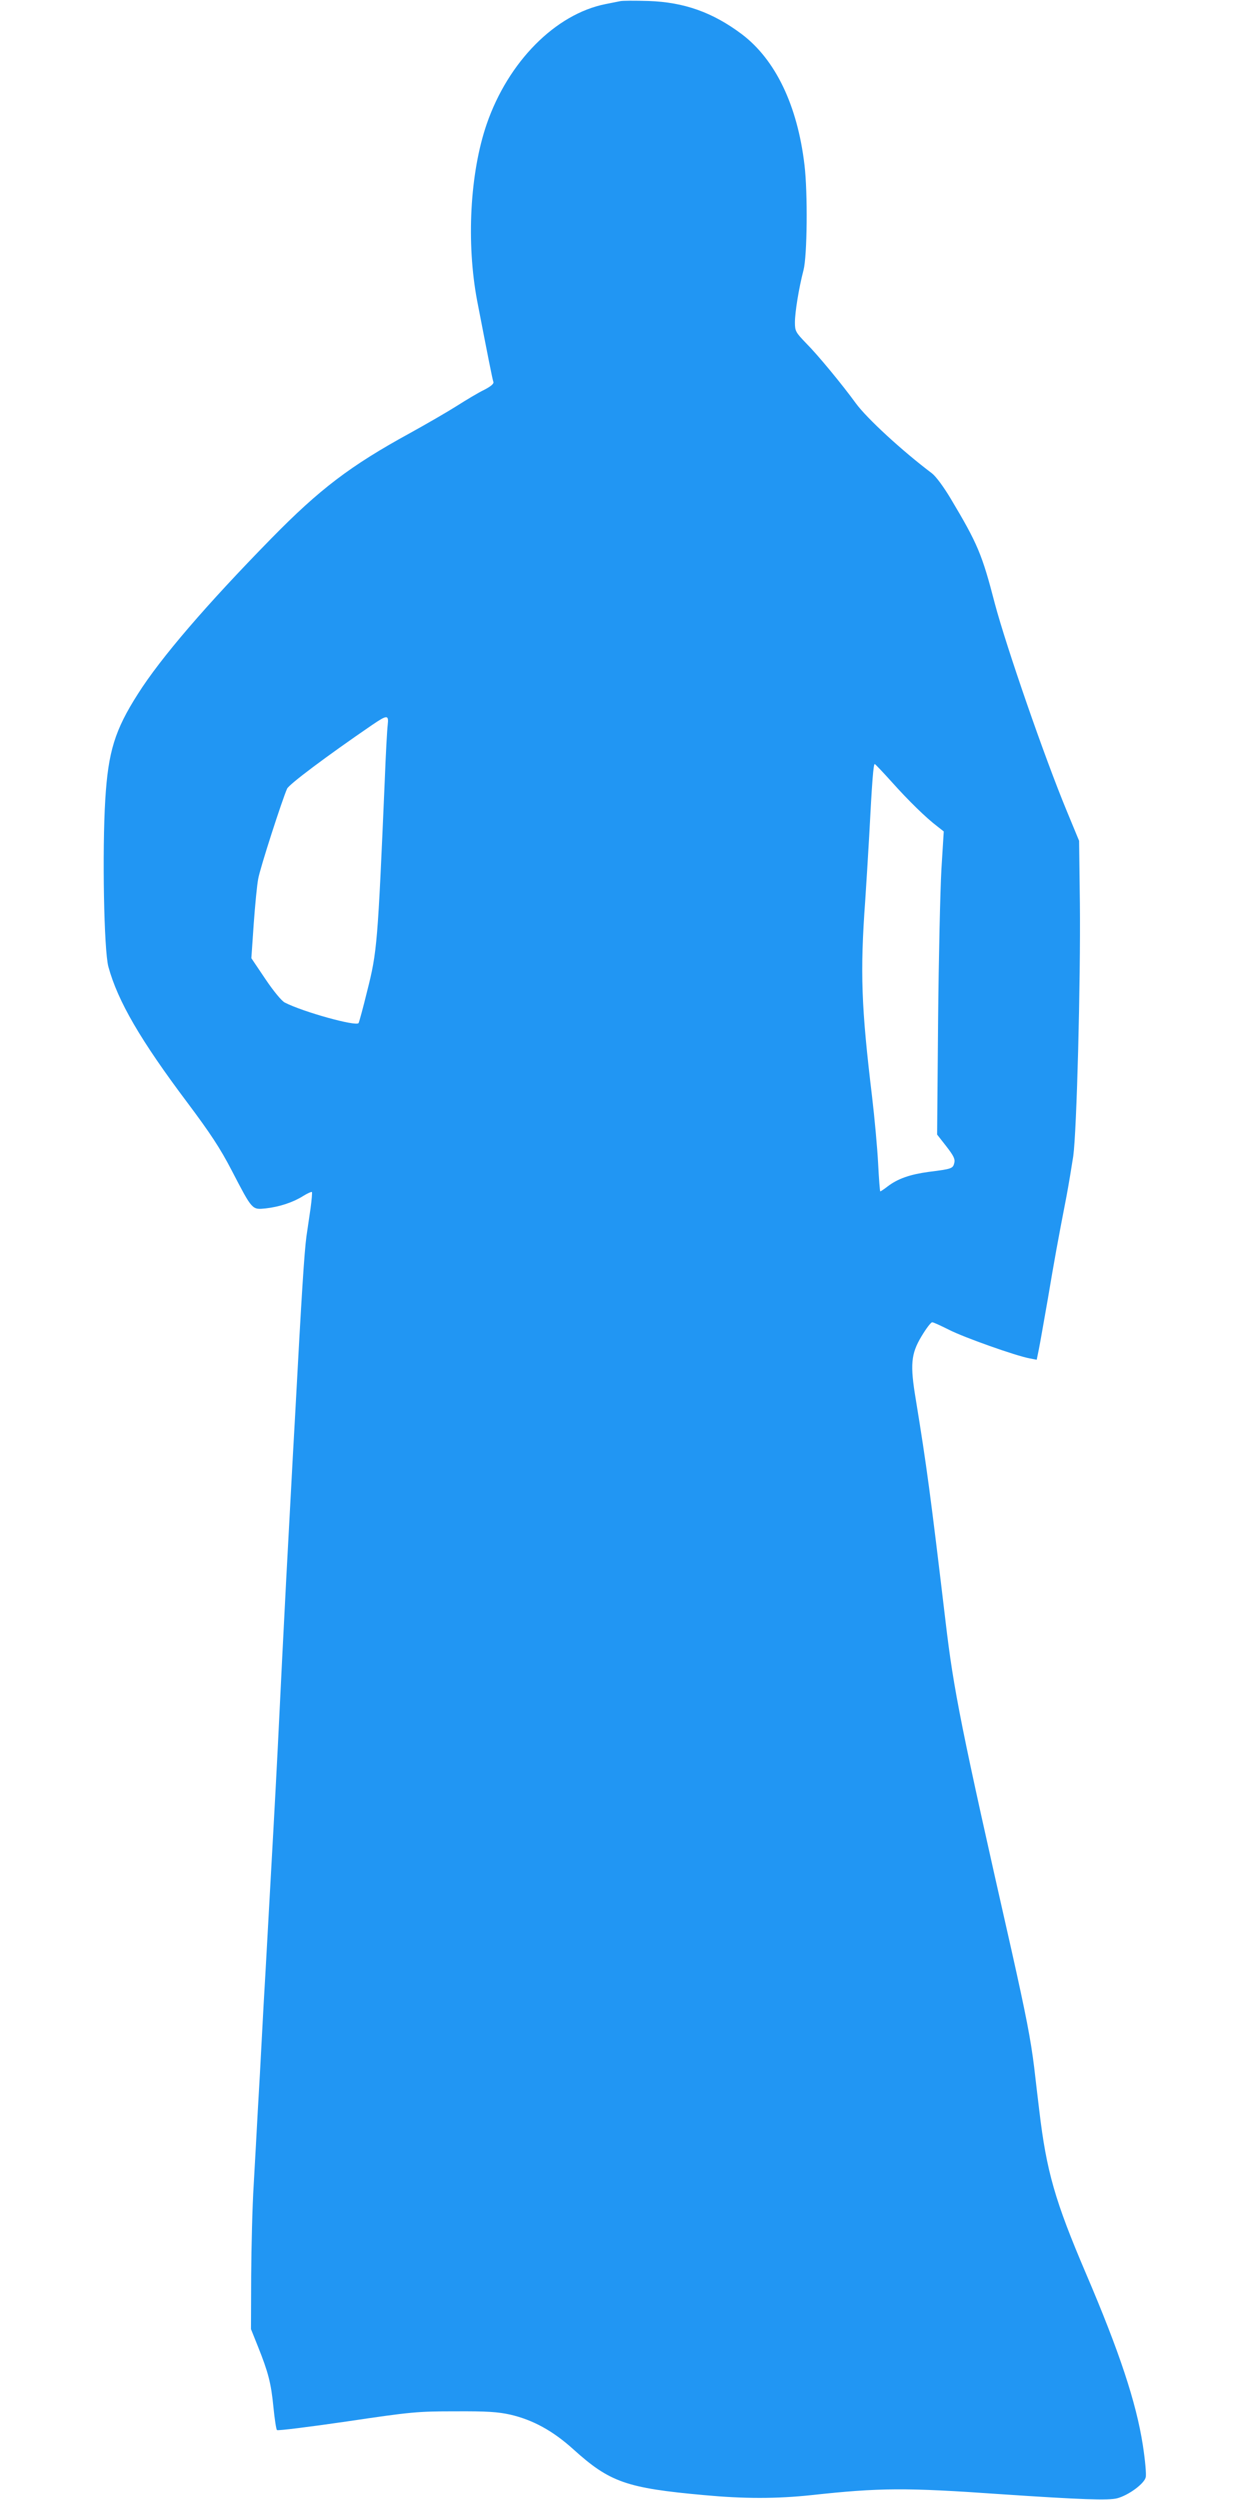
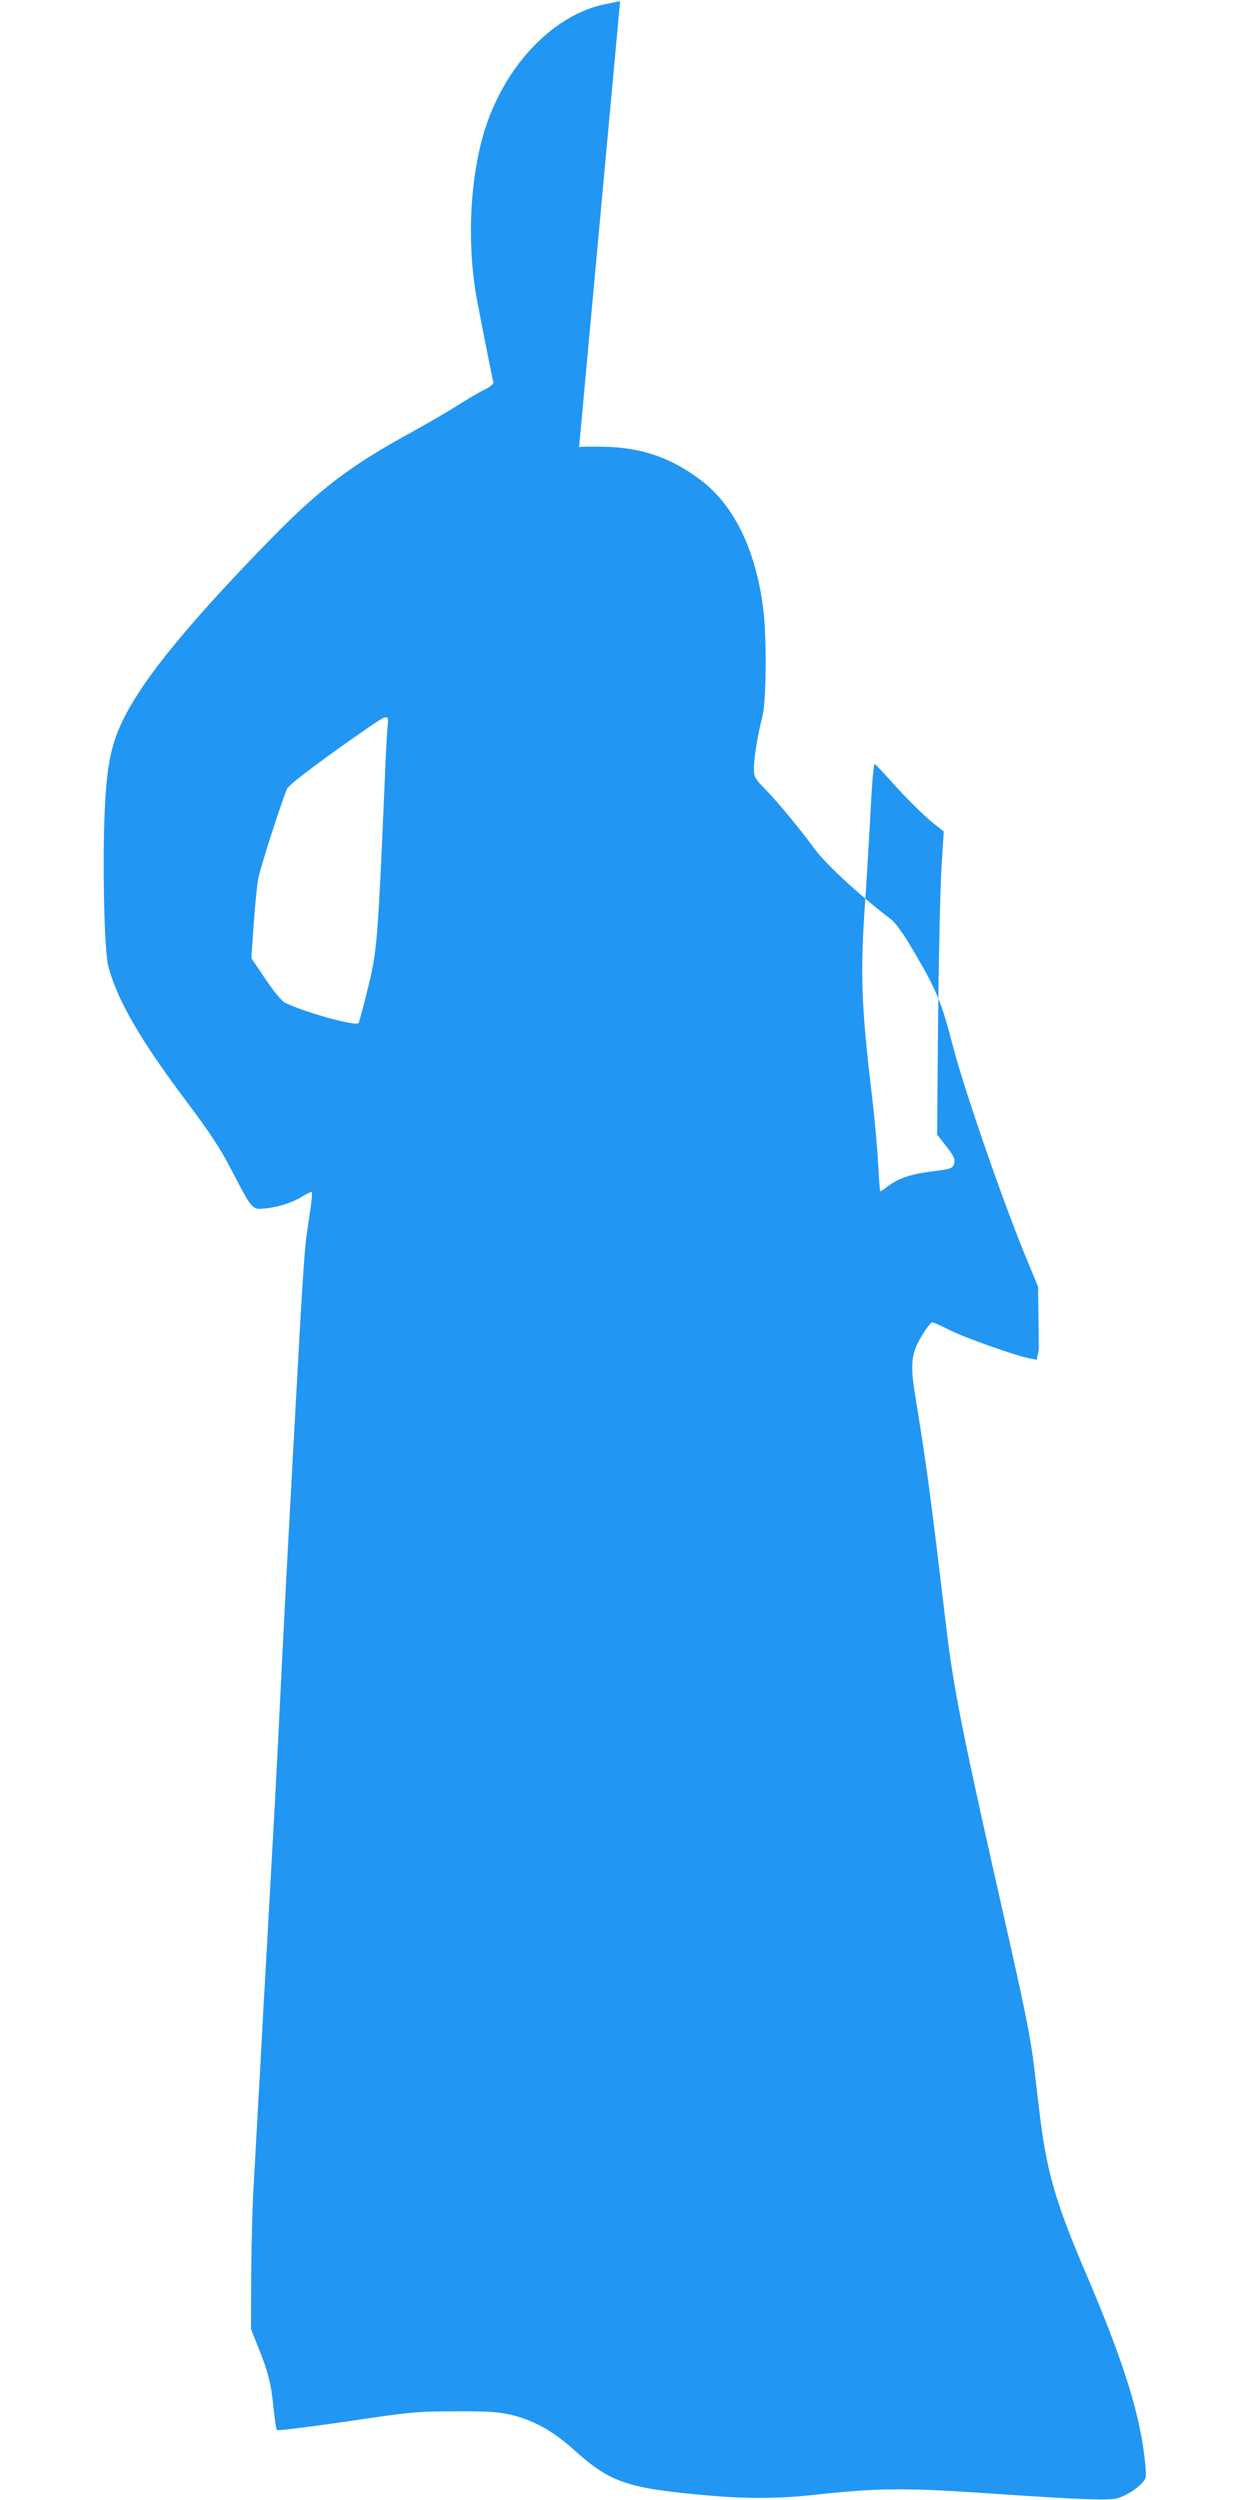
<svg xmlns="http://www.w3.org/2000/svg" version="1.0" width="640pt" height="1280pt" viewBox="0 0 640 1280" preserveAspectRatio="xMidYMid meet">
  <g transform="translate(0,1280) scale(0.1,-0.1)" fill="#2196f3" stroke="none">
-     <path d="M3175 12794 c-11 -2 -45 -9 -75 -15 -256 -51 -498 -295 -608 -614 -86 -250 -105 -608 -49 -905 55 -284 78 -401 83 -415 4 -9 -12 -23 -47 -41 -29 -14 -91 -51 -138 -81 -47 -30 -156 -93 -241 -140 -307 -168 -463 -287 -711 -540 -331 -338 -566 -611 -683 -796 -118 -185 -152 -295 -167 -541 -16 -263 -7 -772 16 -856 48 -176 165 -377 404 -695 116 -155 168 -233 228 -349 106 -204 103 -200 174 -193 70 8 140 31 192 64 21 13 41 22 44 20 2 -3 -1 -40 -7 -84 -6 -43 -16 -107 -21 -143 -11 -83 -24 -282 -59 -935 -6 -104 -15 -269 -20 -365 -20 -365 -30 -555 -45 -855 -16 -334 -30 -610 -45 -880 -13 -232 -28 -504 -40 -720 -6 -99 -15 -261 -20 -360 -5 -99 -14 -261 -20 -360 -5 -99 -15 -270 -21 -380 -7 -110 -12 -321 -13 -470 l-1 -270 36 -90 c52 -130 67 -186 79 -310 6 -60 14 -113 18 -117 4 -4 165 16 357 44 330 49 362 52 555 52 165 1 220 -3 283 -17 116 -27 218 -83 322 -177 187 -169 272 -199 670 -235 203 -19 372 -19 550 0 349 38 482 39 965 5 415 -28 557 -33 601 -21 58 16 137 74 145 107 4 14 -3 90 -15 167 -34 217 -119 475 -291 877 -158 370 -202 522 -239 835 -6 50 -18 149 -26 220 -18 146 -42 268 -115 595 -260 1148 -297 1333 -339 1690 -77 648 -96 791 -152 1134 -30 179 -25 234 29 324 24 40 48 72 55 72 6 0 45 -18 87 -39 74 -38 341 -133 412 -146 l36 -7 11 54 c6 29 26 145 46 258 33 196 50 291 96 528 11 59 26 150 34 202 18 128 38 898 34 1295 l-4 320 -62 150 c-115 277 -310 842 -369 1063 -66 255 -88 307 -227 540 -36 60 -75 113 -96 129 -150 113 -332 280 -389 358 -69 95 -195 248 -254 307 -54 56 -58 63 -58 107 0 52 20 176 44 268 19 73 22 396 5 538 -36 306 -149 540 -321 670 -149 112 -296 164 -478 170 -69 2 -134 2 -145 -1z m-1190 -3706 c-3 -24 -10 -151 -15 -283 -36 -835 -39 -878 -90 -1079 -21 -86 -41 -159 -44 -164 -11 -19 -285 57 -378 105 -16 8 -58 59 -99 120 l-72 107 12 175 c7 97 17 201 23 231 9 54 124 409 148 462 11 23 200 165 435 326 78 53 86 53 80 0z m2582 -293 c84 -94 175 -183 232 -226 l33 -26 -12 -194 c-6 -107 -14 -456 -17 -776 l-5 -582 47 -60 c37 -48 46 -65 41 -85 -7 -29 -12 -31 -131 -46 -96 -13 -159 -35 -211 -75 -18 -14 -35 -25 -37 -25 -2 0 -7 64 -11 143 -4 78 -18 232 -31 342 -55 457 -62 634 -35 1005 5 74 14 221 20 325 15 288 22 376 29 373 4 -2 43 -43 88 -93z" />
+     <path d="M3175 12794 c-11 -2 -45 -9 -75 -15 -256 -51 -498 -295 -608 -614 -86 -250 -105 -608 -49 -905 55 -284 78 -401 83 -415 4 -9 -12 -23 -47 -41 -29 -14 -91 -51 -138 -81 -47 -30 -156 -93 -241 -140 -307 -168 -463 -287 -711 -540 -331 -338 -566 -611 -683 -796 -118 -185 -152 -295 -167 -541 -16 -263 -7 -772 16 -856 48 -176 165 -377 404 -695 116 -155 168 -233 228 -349 106 -204 103 -200 174 -193 70 8 140 31 192 64 21 13 41 22 44 20 2 -3 -1 -40 -7 -84 -6 -43 -16 -107 -21 -143 -11 -83 -24 -282 -59 -935 -6 -104 -15 -269 -20 -365 -20 -365 -30 -555 -45 -855 -16 -334 -30 -610 -45 -880 -13 -232 -28 -504 -40 -720 -6 -99 -15 -261 -20 -360 -5 -99 -14 -261 -20 -360 -5 -99 -15 -270 -21 -380 -7 -110 -12 -321 -13 -470 l-1 -270 36 -90 c52 -130 67 -186 79 -310 6 -60 14 -113 18 -117 4 -4 165 16 357 44 330 49 362 52 555 52 165 1 220 -3 283 -17 116 -27 218 -83 322 -177 187 -169 272 -199 670 -235 203 -19 372 -19 550 0 349 38 482 39 965 5 415 -28 557 -33 601 -21 58 16 137 74 145 107 4 14 -3 90 -15 167 -34 217 -119 475 -291 877 -158 370 -202 522 -239 835 -6 50 -18 149 -26 220 -18 146 -42 268 -115 595 -260 1148 -297 1333 -339 1690 -77 648 -96 791 -152 1134 -30 179 -25 234 29 324 24 40 48 72 55 72 6 0 45 -18 87 -39 74 -38 341 -133 412 -146 l36 -7 11 54 l-4 320 -62 150 c-115 277 -310 842 -369 1063 -66 255 -88 307 -227 540 -36 60 -75 113 -96 129 -150 113 -332 280 -389 358 -69 95 -195 248 -254 307 -54 56 -58 63 -58 107 0 52 20 176 44 268 19 73 22 396 5 538 -36 306 -149 540 -321 670 -149 112 -296 164 -478 170 -69 2 -134 2 -145 -1z m-1190 -3706 c-3 -24 -10 -151 -15 -283 -36 -835 -39 -878 -90 -1079 -21 -86 -41 -159 -44 -164 -11 -19 -285 57 -378 105 -16 8 -58 59 -99 120 l-72 107 12 175 c7 97 17 201 23 231 9 54 124 409 148 462 11 23 200 165 435 326 78 53 86 53 80 0z m2582 -293 c84 -94 175 -183 232 -226 l33 -26 -12 -194 c-6 -107 -14 -456 -17 -776 l-5 -582 47 -60 c37 -48 46 -65 41 -85 -7 -29 -12 -31 -131 -46 -96 -13 -159 -35 -211 -75 -18 -14 -35 -25 -37 -25 -2 0 -7 64 -11 143 -4 78 -18 232 -31 342 -55 457 -62 634 -35 1005 5 74 14 221 20 325 15 288 22 376 29 373 4 -2 43 -43 88 -93z" />
  </g>
</svg>